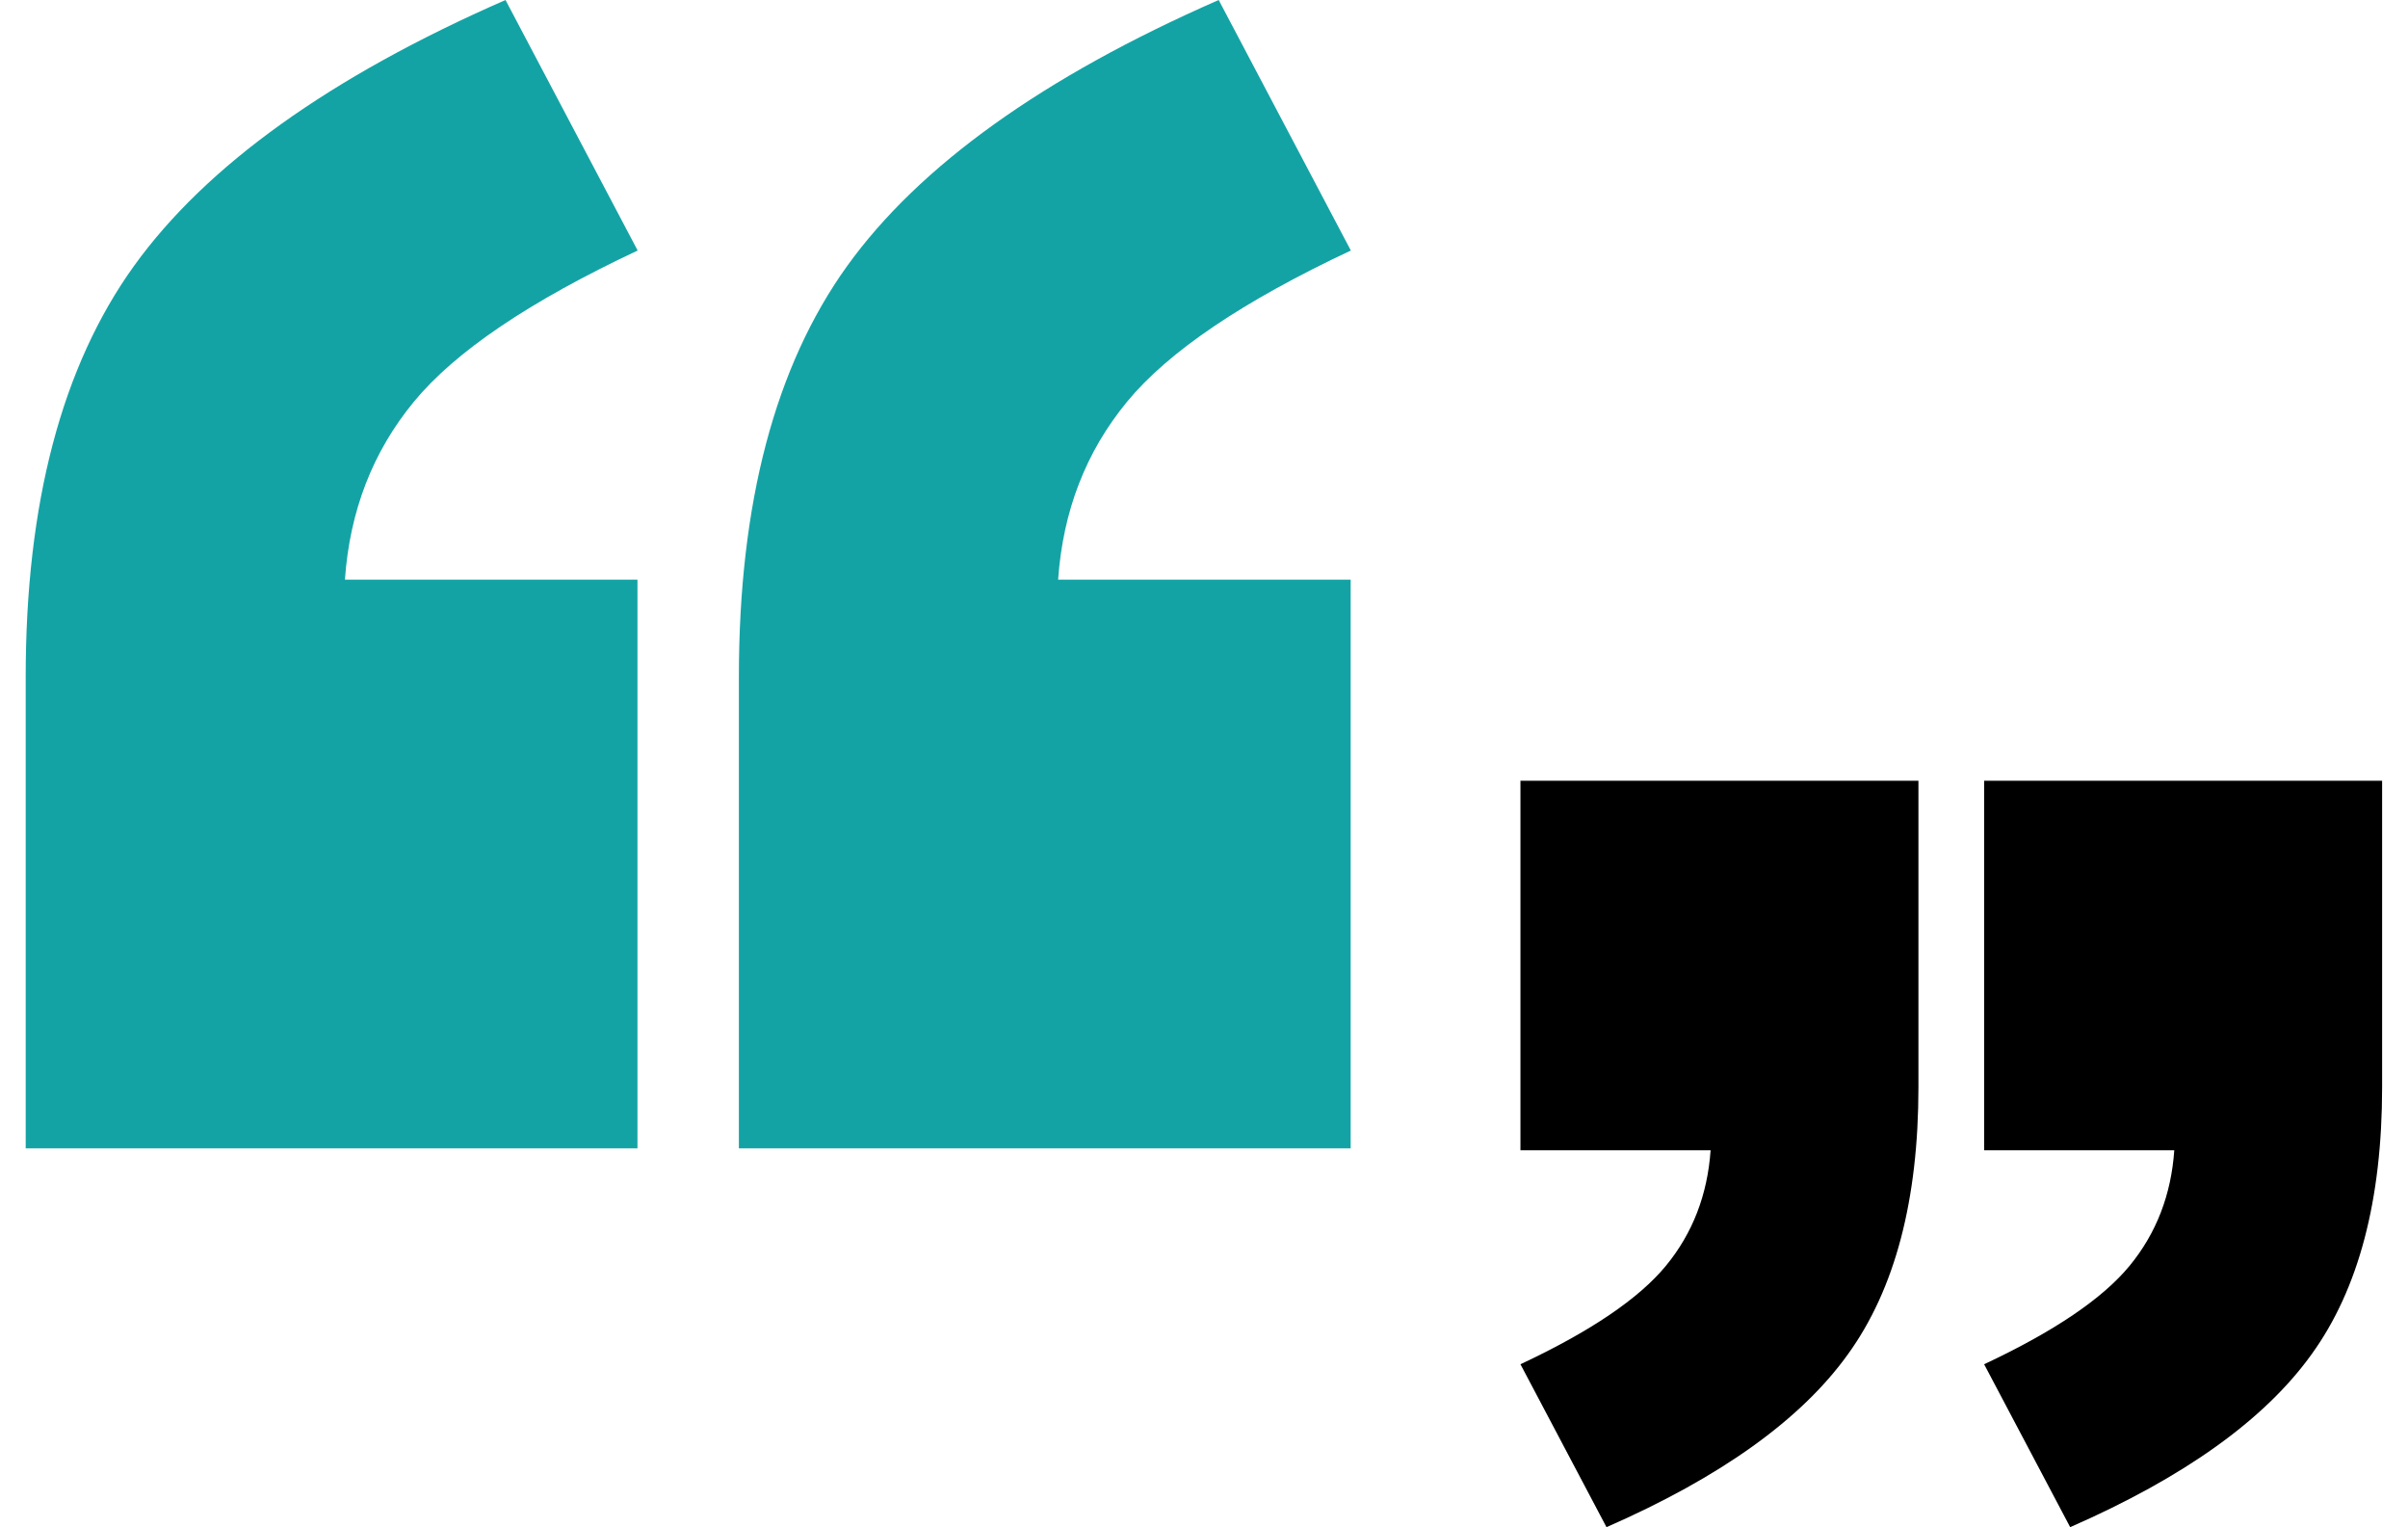
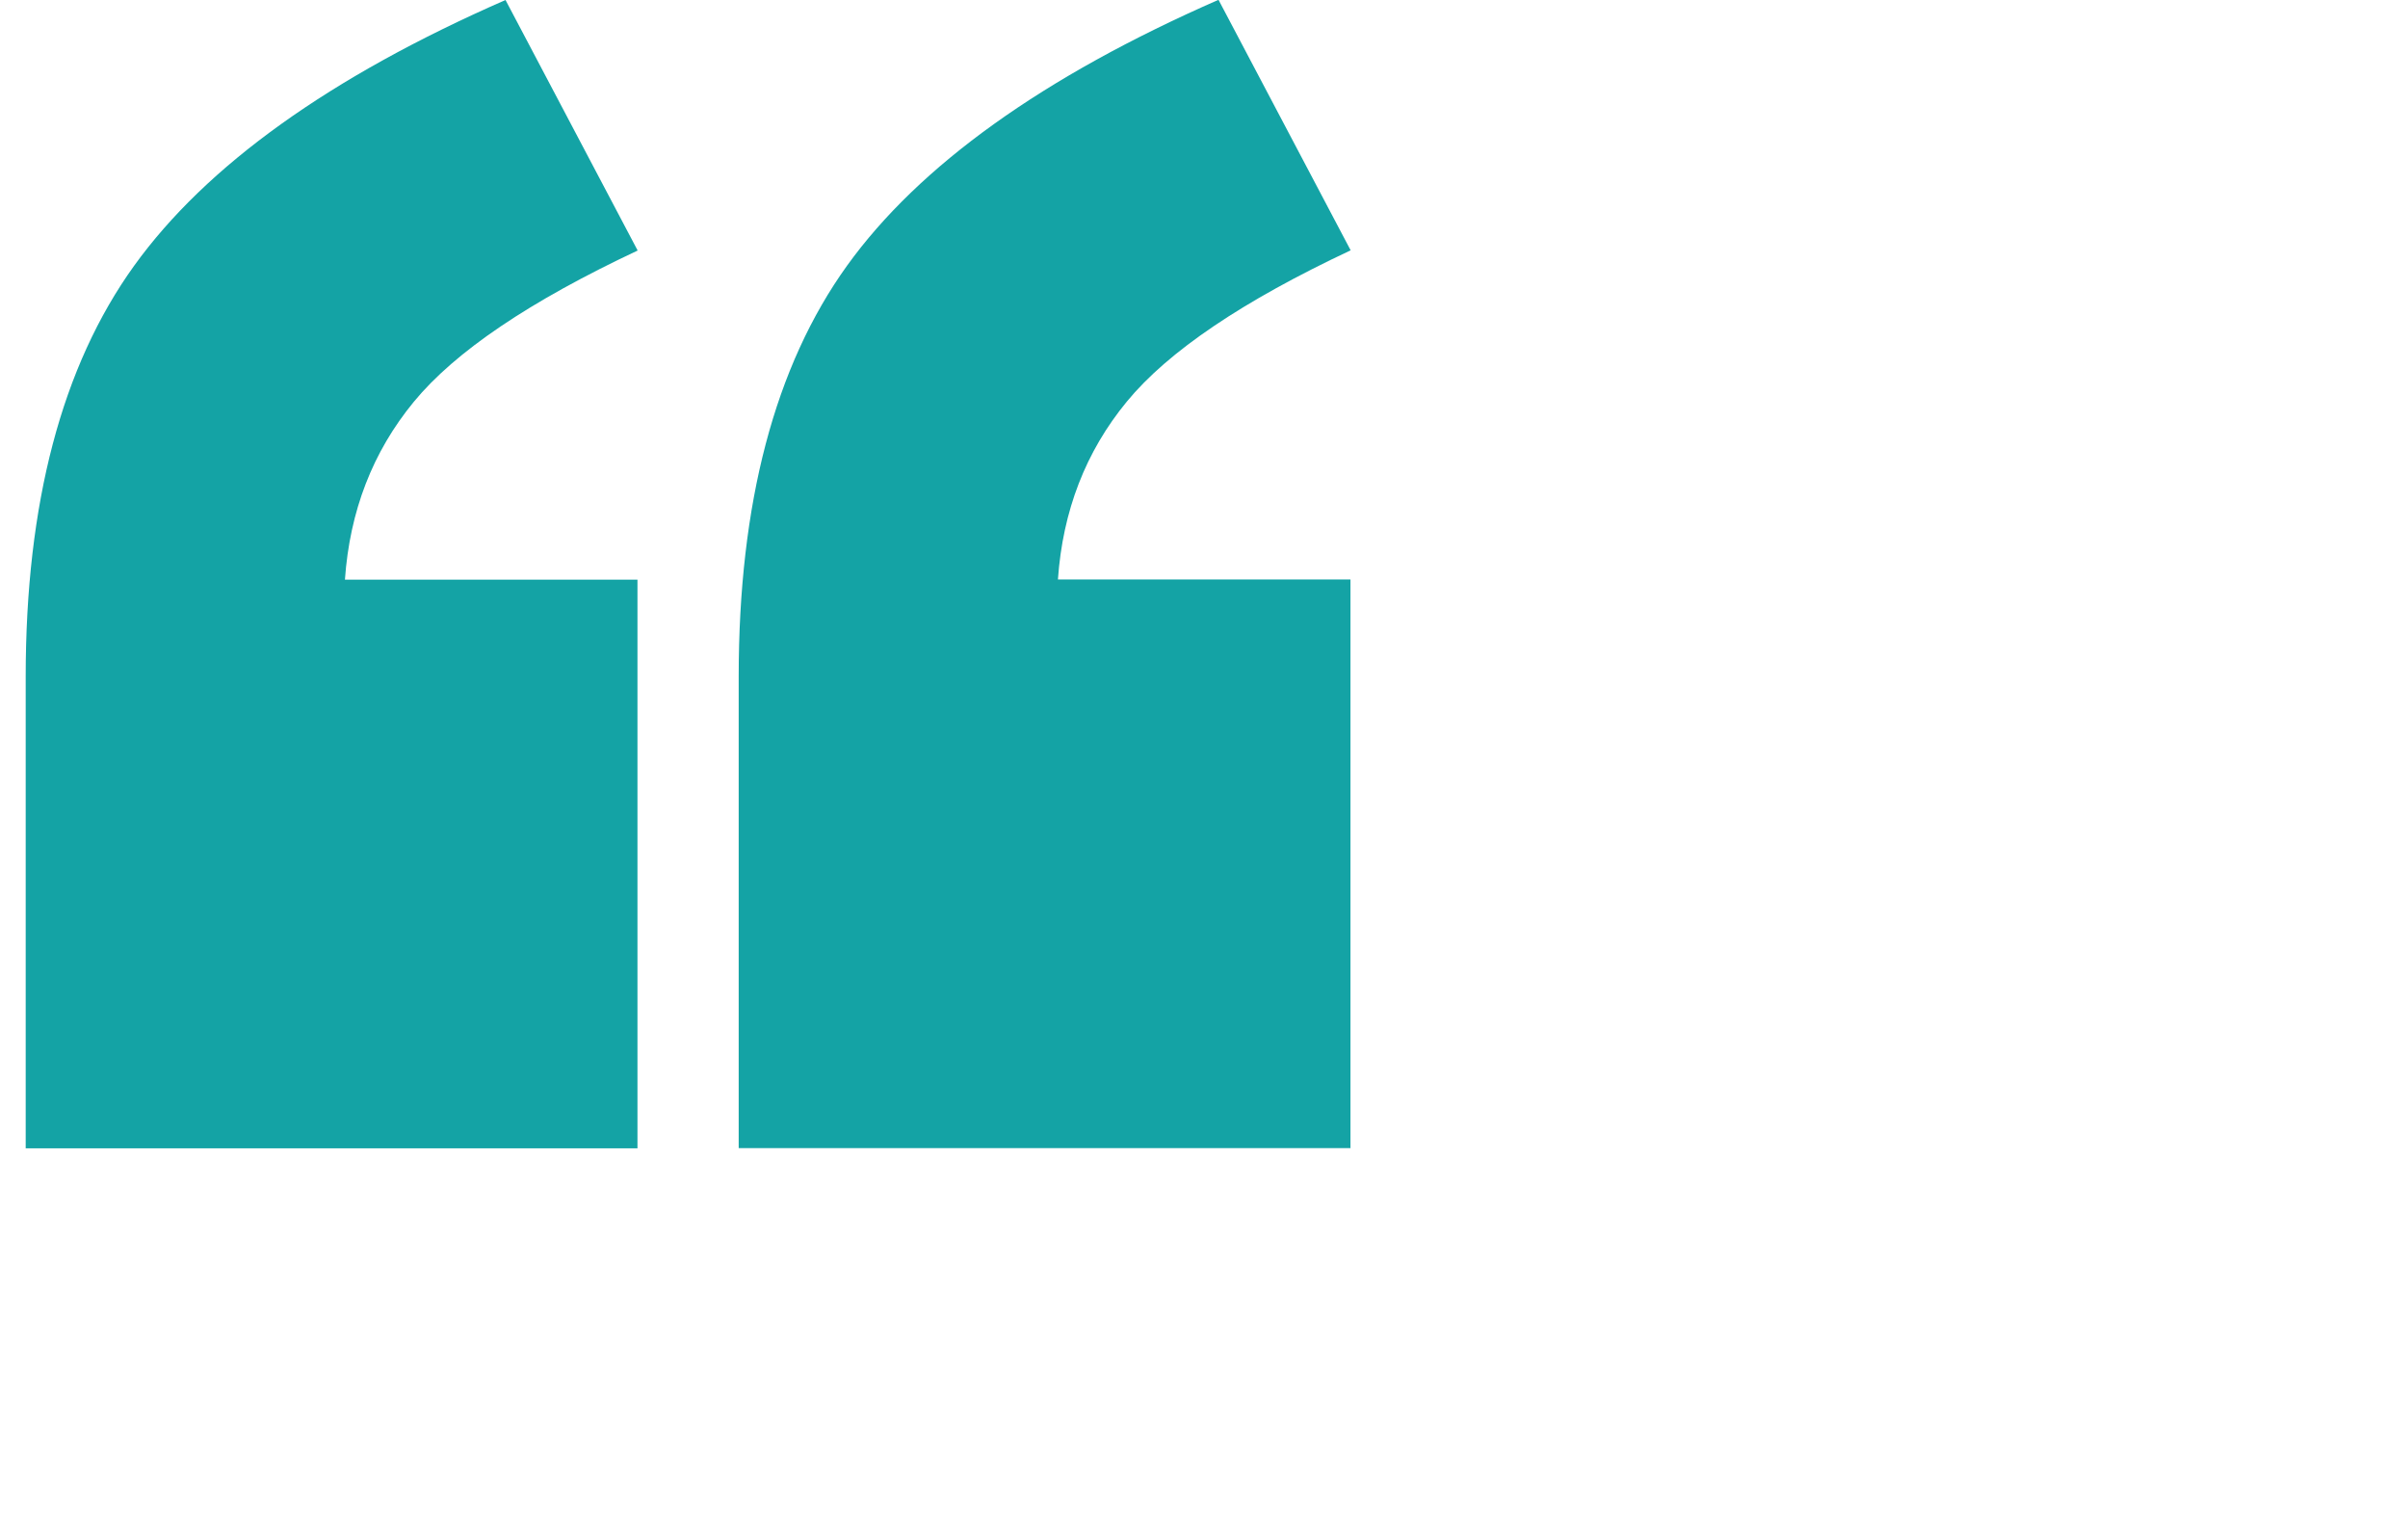
<svg xmlns="http://www.w3.org/2000/svg" id="Layer_1" data-name="Layer 1" viewBox="0 0 122.69 79.5" width="123" height="78">
  <defs>
    <style>
      .cls-1 {
        fill: #14a3a5;
      }
    </style>
  </defs>
-   <path class="cls-1" d="m31.86,59.77H0v-24.54c0-9.03,1.88-16.16,5.64-21.39C9.4,8.62,15.84,4,24.98,0l6.88,13.04c-5.62,2.64-9.5,5.26-11.65,7.87-2.15,2.61-3.34,5.7-3.59,9.26h15.23v29.59Zm37.13,0h-31.86v-24.54c0-9.03,1.88-16.16,5.64-21.39,3.76-5.22,10.21-9.84,19.34-13.84l6.88,13.04c-5.62,2.64-9.5,5.26-11.65,7.87-2.15,2.61-3.34,5.7-3.59,9.26h15.23v29.59Z" />
-   <path d="m101.97,40.64h20.71v15.95c0,5.87-1.22,10.51-3.67,13.9-2.44,3.4-6.63,6.4-12.57,9l-4.48-8.48c3.65-1.71,6.17-3.42,7.57-5.12,1.4-1.7,2.17-3.71,2.33-6.02h-9.9v-19.24Zm-24.14,0h20.71v15.95c0,5.87-1.22,10.51-3.67,13.9-2.44,3.4-6.63,6.4-12.57,9l-4.48-8.48c3.65-1.71,6.17-3.42,7.57-5.12,1.4-1.7,2.17-3.71,2.33-6.02h-9.9v-19.24Z" />
+   <path class="cls-1" d="m31.86,59.77H0v-24.54c0-9.03,1.88-16.16,5.64-21.39C9.4,8.62,15.84,4,24.98,0l6.88,13.04c-5.62,2.64-9.5,5.26-11.65,7.87-2.15,2.61-3.34,5.7-3.59,9.26h15.23v29.59m37.13,0h-31.86v-24.54c0-9.03,1.88-16.16,5.64-21.39,3.76-5.22,10.21-9.84,19.34-13.84l6.88,13.04c-5.62,2.64-9.5,5.26-11.65,7.87-2.15,2.61-3.34,5.7-3.59,9.26h15.23v29.59Z" />
</svg>